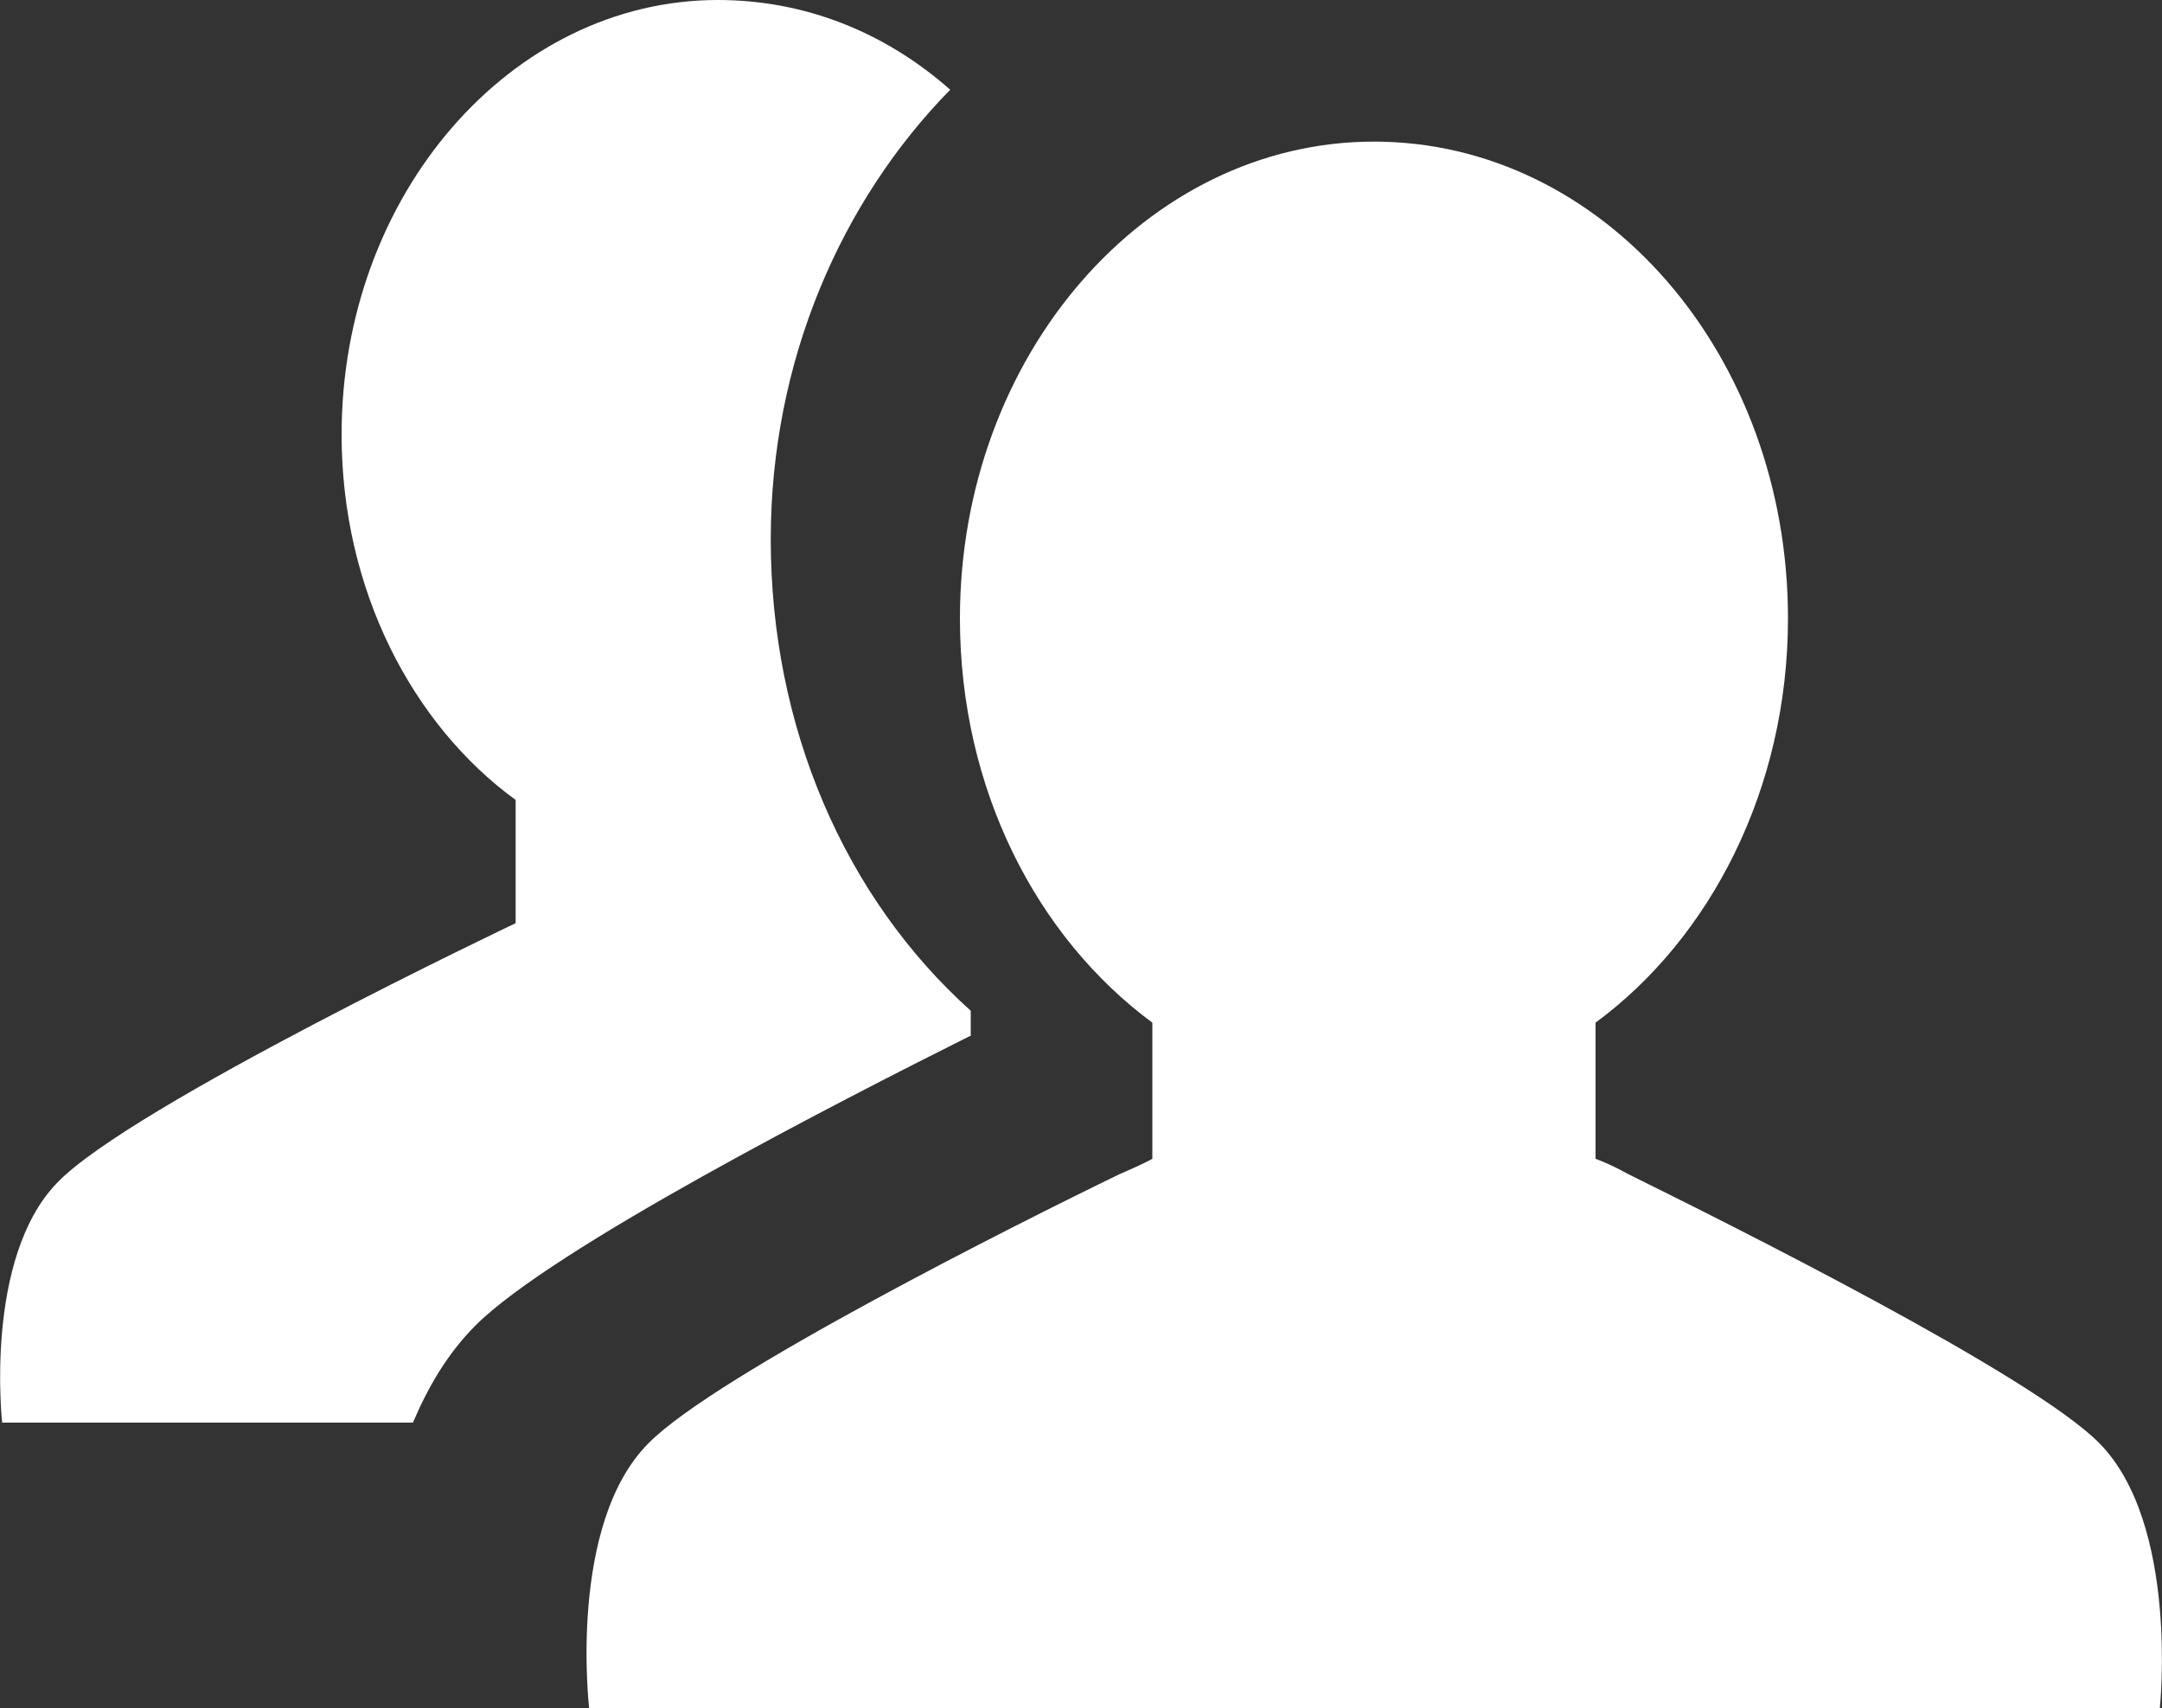
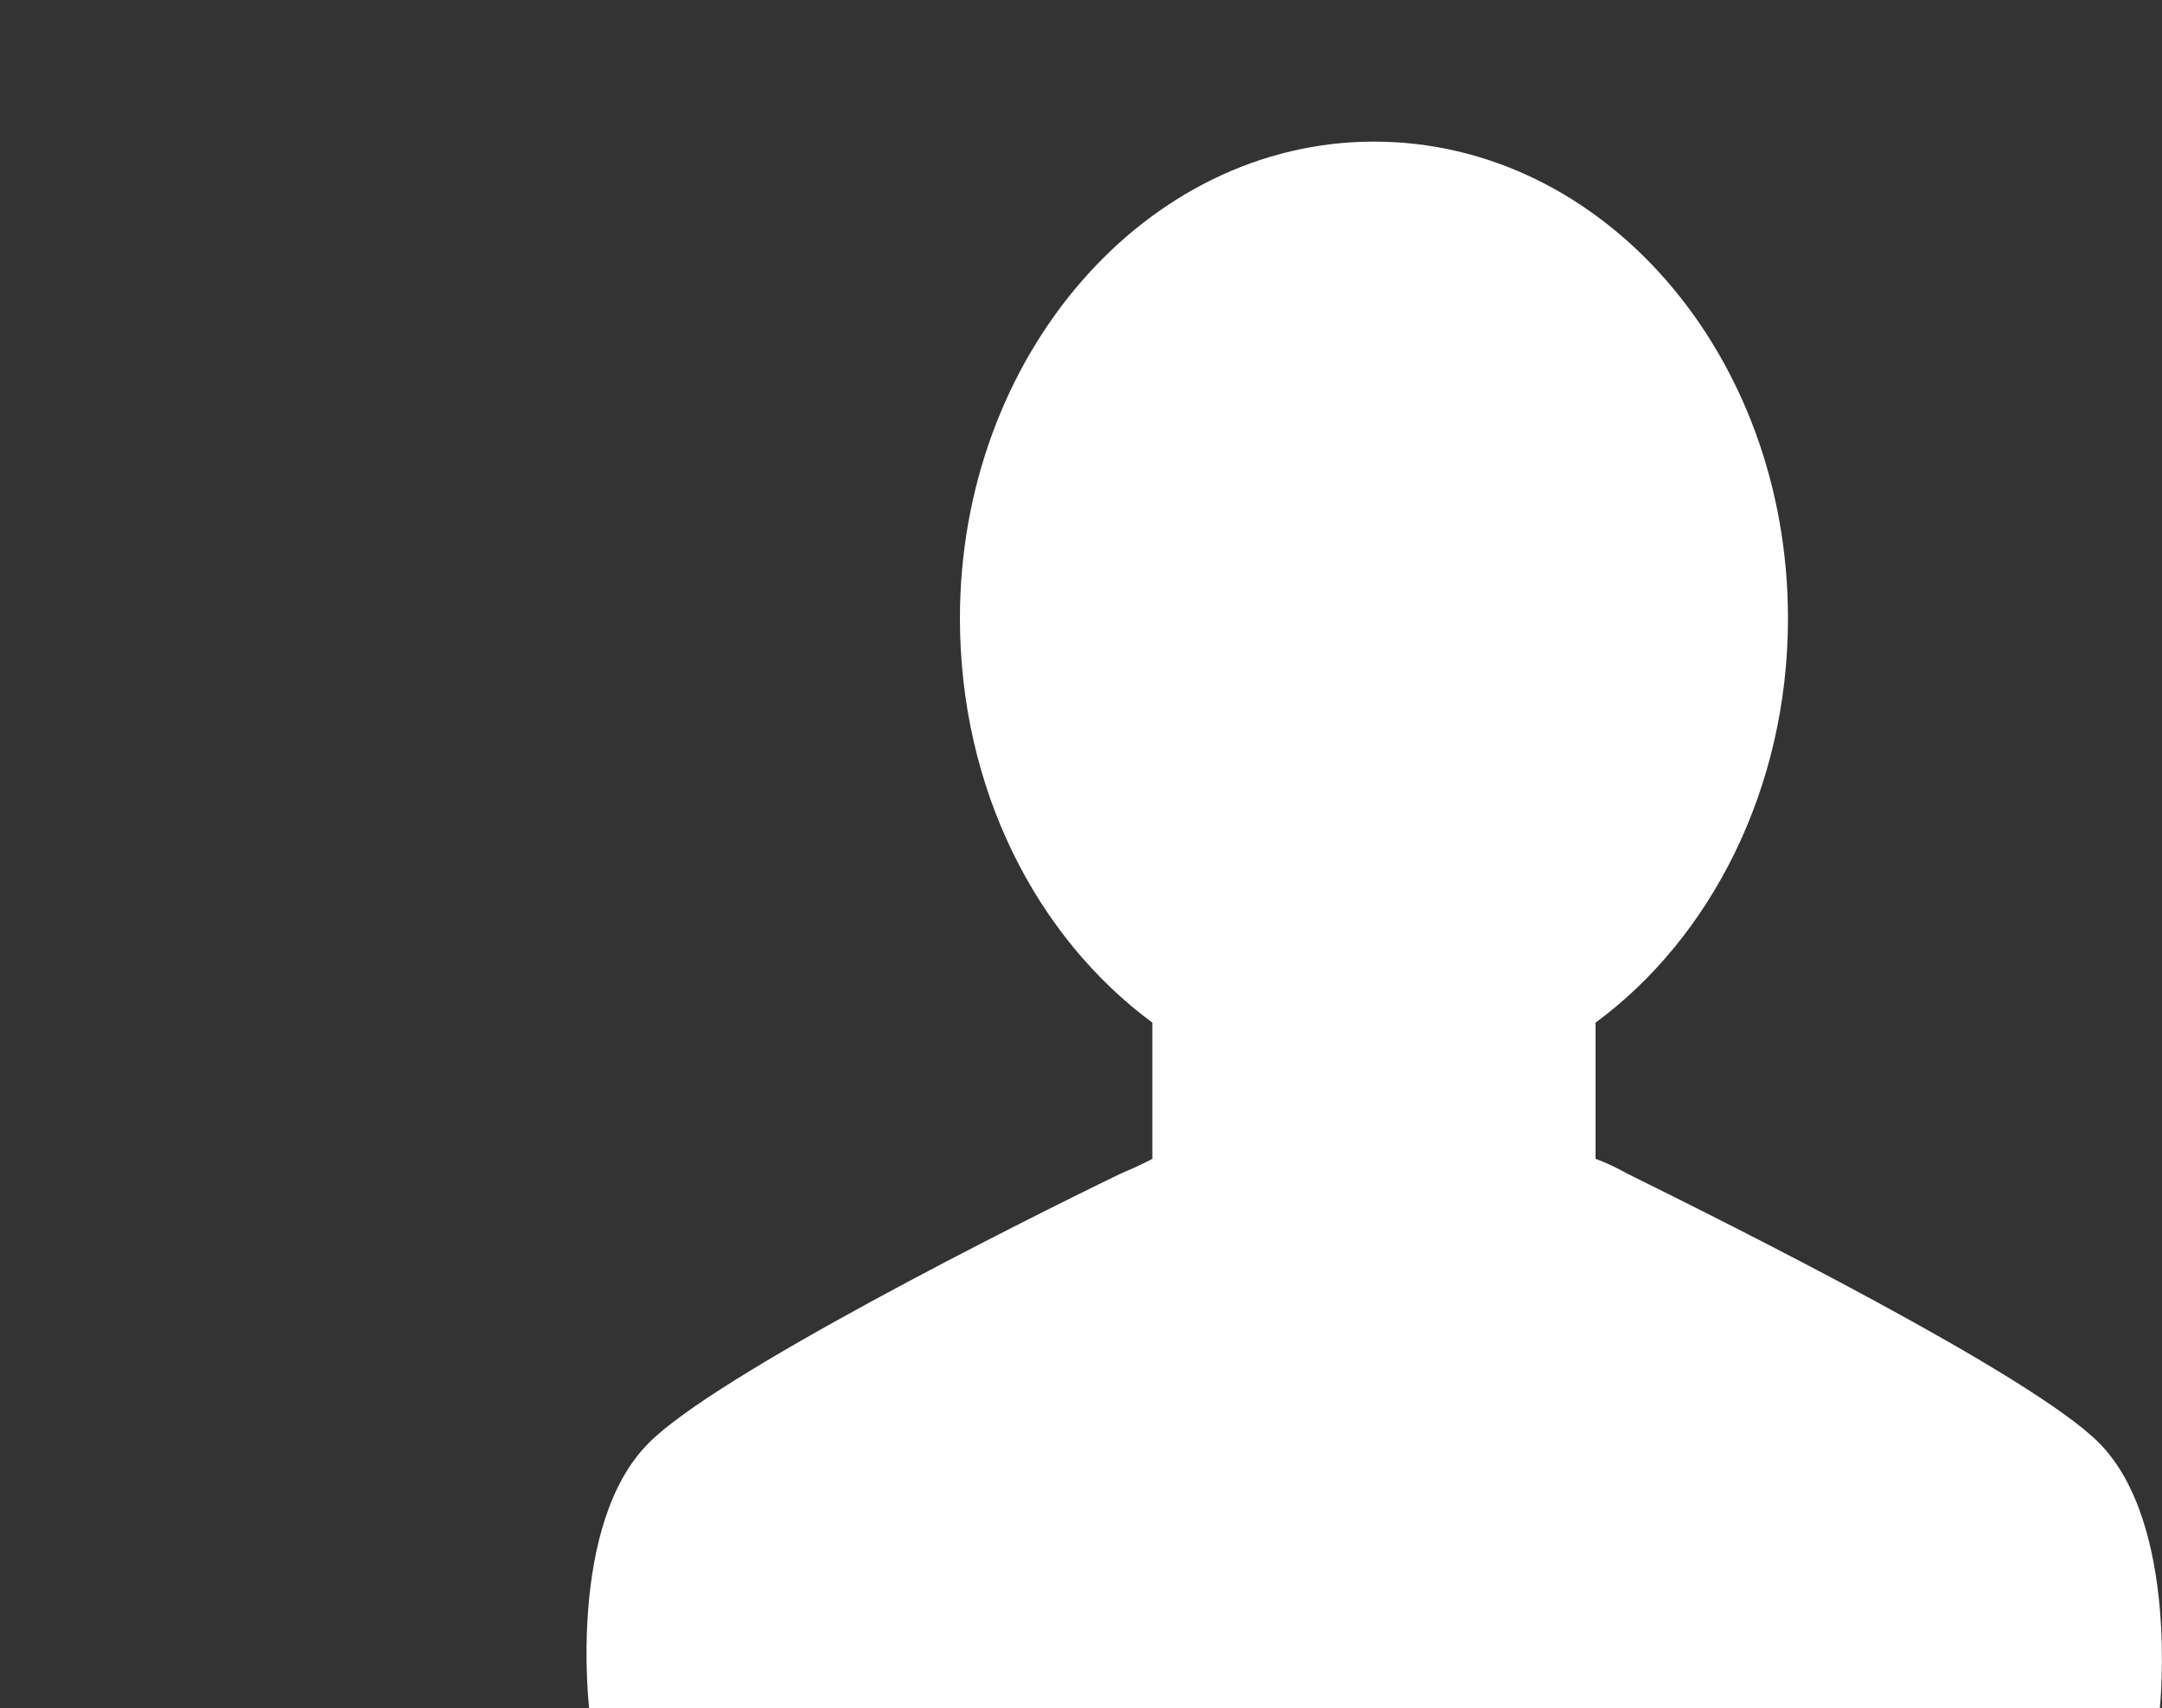
<svg xmlns="http://www.w3.org/2000/svg" version="1.1" id="Calque_1" x="0px" y="0px" viewBox="0 0 200 158" style="enable-background:new 0 0 200 158;" xml:space="preserve">
  <rect x="0" y="0" width="200" height="158" fill="#333333" stroke="none" />
  <style type="text/css">
	.st0{display:none;}
	.st1{display:inline;fill:#2F3337;}
	.st2{fill:#FFFFFF;}
</style>
  <g class="st0">
    <path class="st1" d="M130.6,91c-6.9-6.9-43.5-24.5-43.5-24.5V54.8c9.9-7.2,16.6-20,16.6-34.7C103.7-2.5,87.7-21,68-21   S32.2-2.7,32.2,20.1c0,14.6,6.6,27.4,16.6,34.7v11.7c0,0-36.6,17.4-43.5,24.5c-6.9,6.9-5.2,22.8-5.2,22.8h135.7   C135.8,113.6,137.5,97.9,130.6,91z" />
  </g>
-   <path class="st2" d="M44,122.6c7.1-7.1,33.4-20.6,45.8-26.8v-2.3C78.1,83,71.3,67.2,71.3,49.9c0-16.5,6.5-31.3,16.6-41.6  C81.9,3,74.5,0,66.4,0C47.3,0,31.6,18,31.6,40.2c0,14.3,6.5,26.8,16.1,33.8v11.4c0,0-35.6,16.9-42.4,24c-6.8,7-5.1,22.2-5.1,22.2h38  C39.6,128.3,41.4,125.2,44,122.6z" />
  <path class="st2" d="M194.2,133.5c-6.2-6.3-34.3-20.3-43.6-24.9c-1.8-1-3-1.4-3-1.4V94.6c10.6-7.8,17.8-21.6,17.8-37.4  c0-24.4-17.1-44.1-38.3-44.1l0,0l0,0c-21.1,0-38.3,19.8-38.3,44.1c0,15.8,7.1,29.5,17.8,37.4v12.6c0,0-1.1,0.6-3,1.4  c-9.3,4.5-37.4,18.6-43.6,24.9c-7.5,7.5-5.5,24.5-5.5,24.5h145.3C199.8,158,201.6,141,194.2,133.5z" />
</svg>